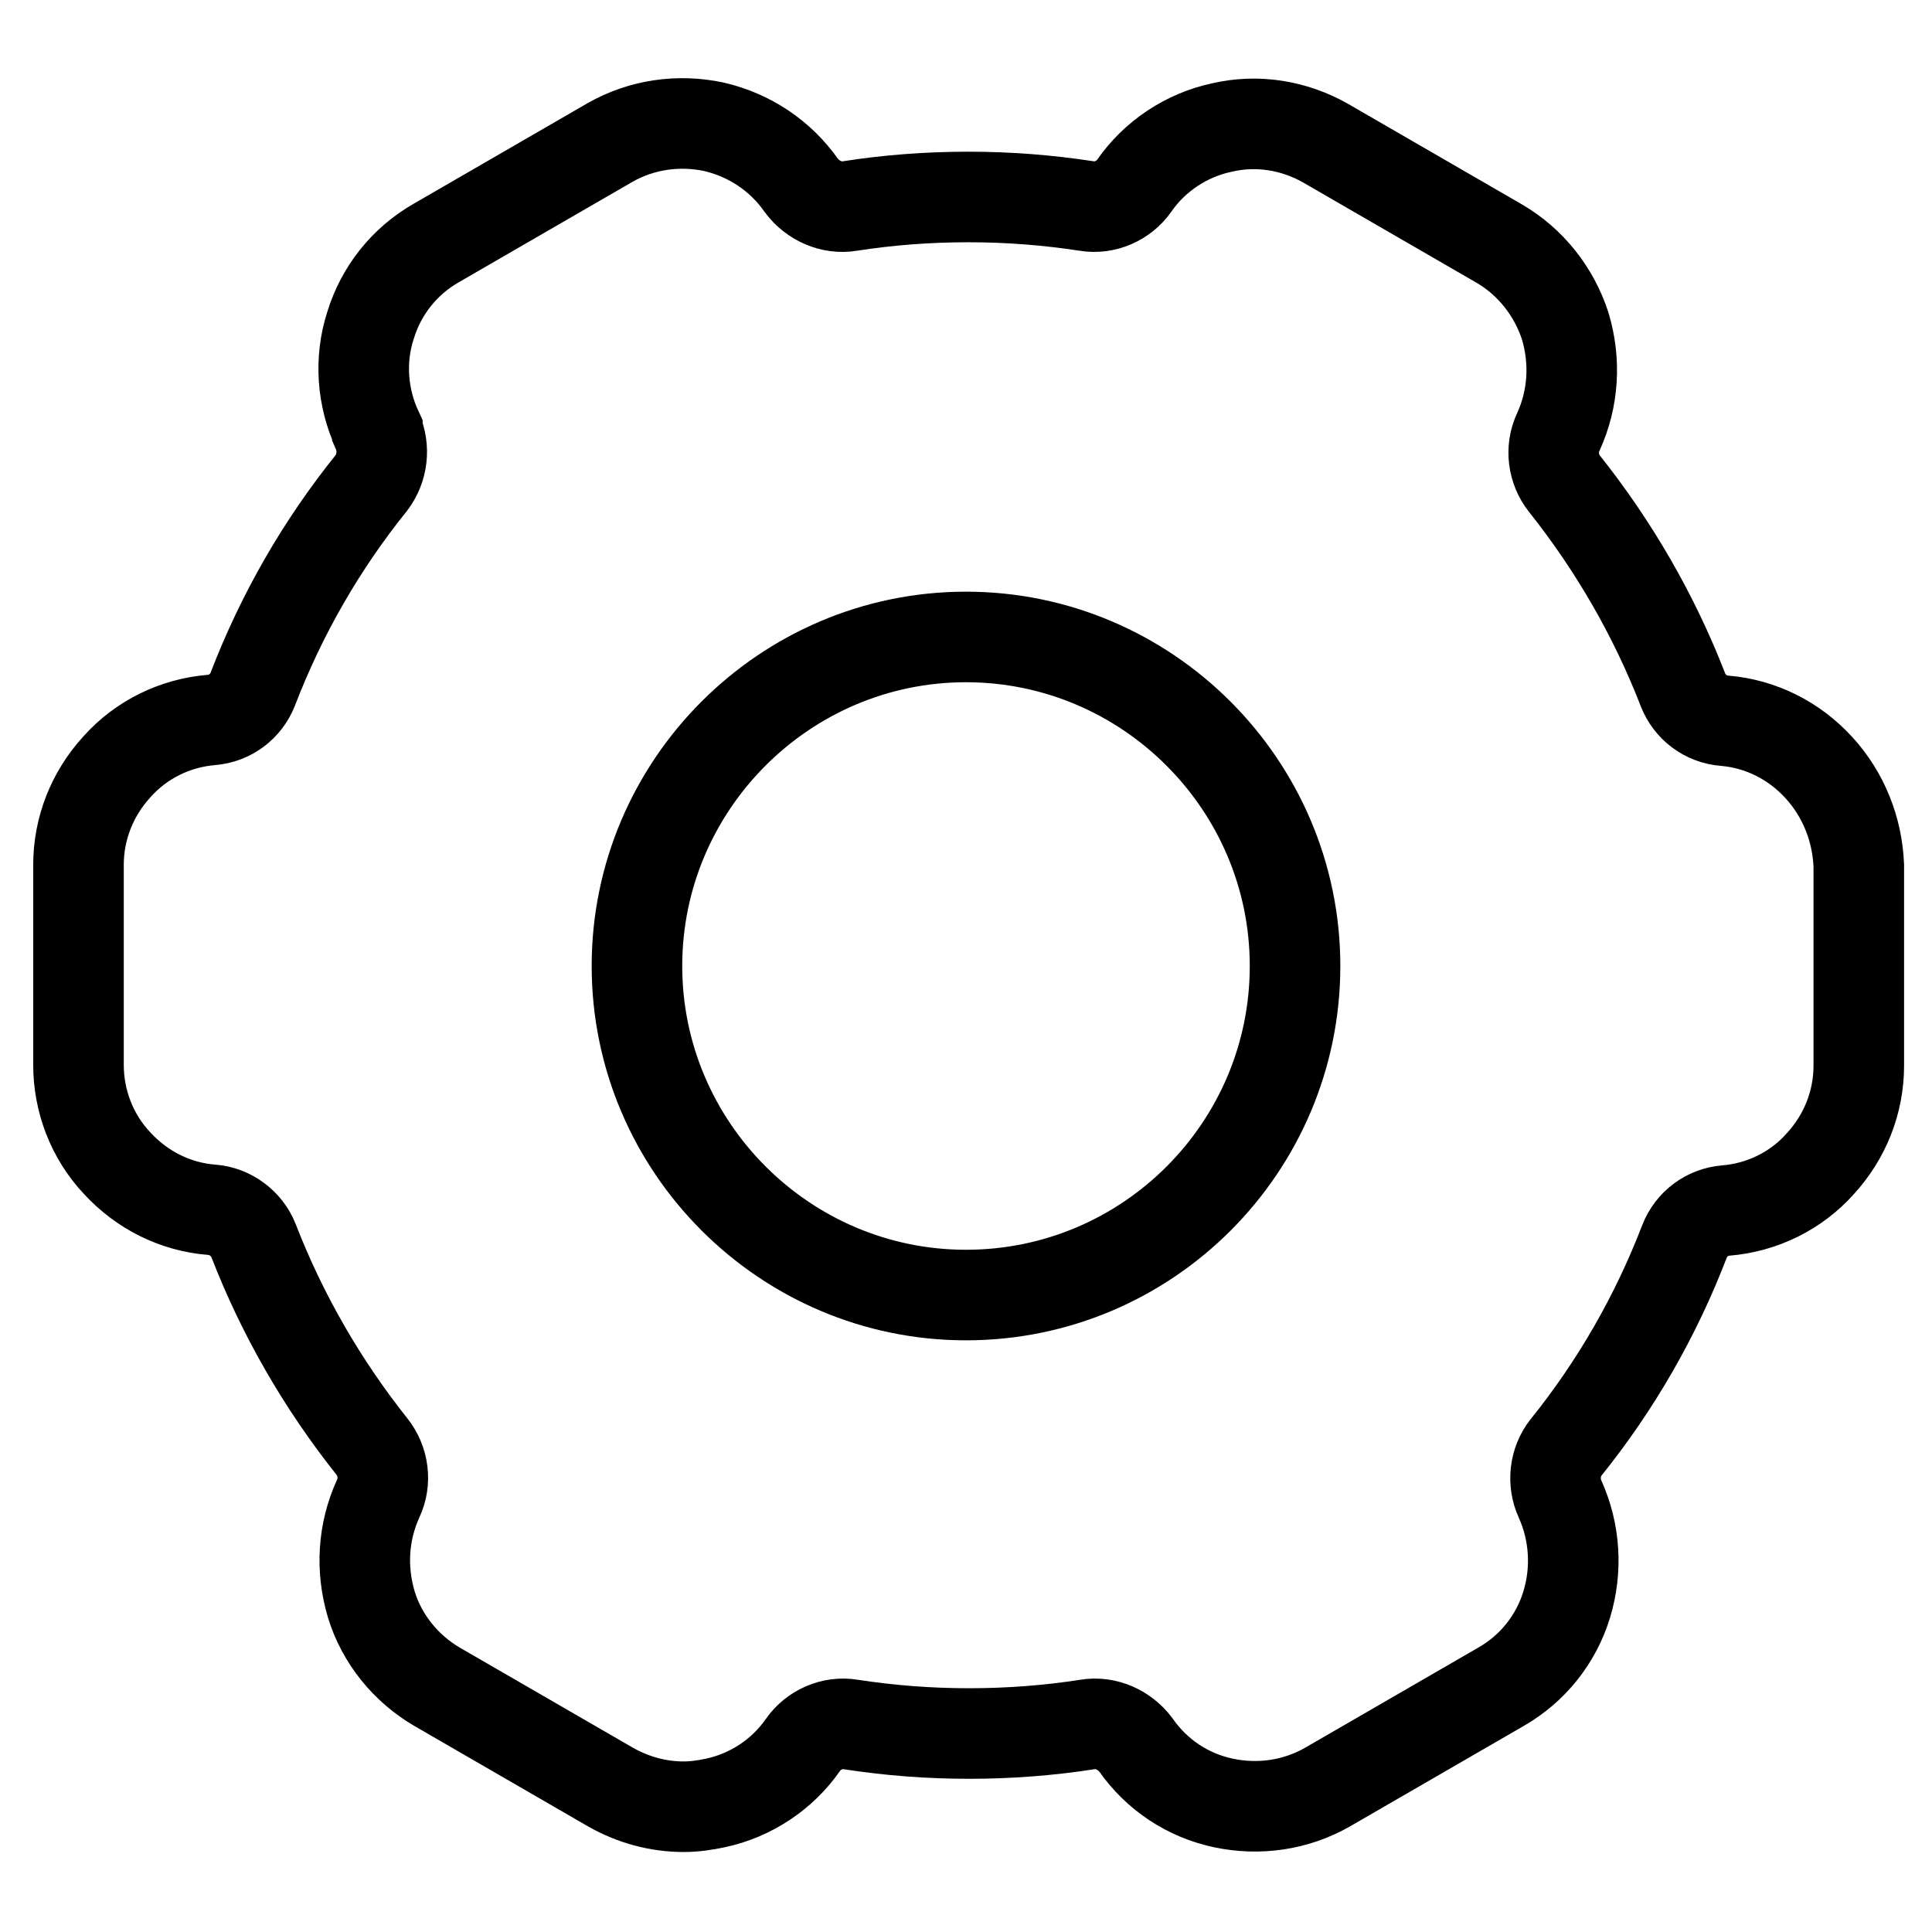
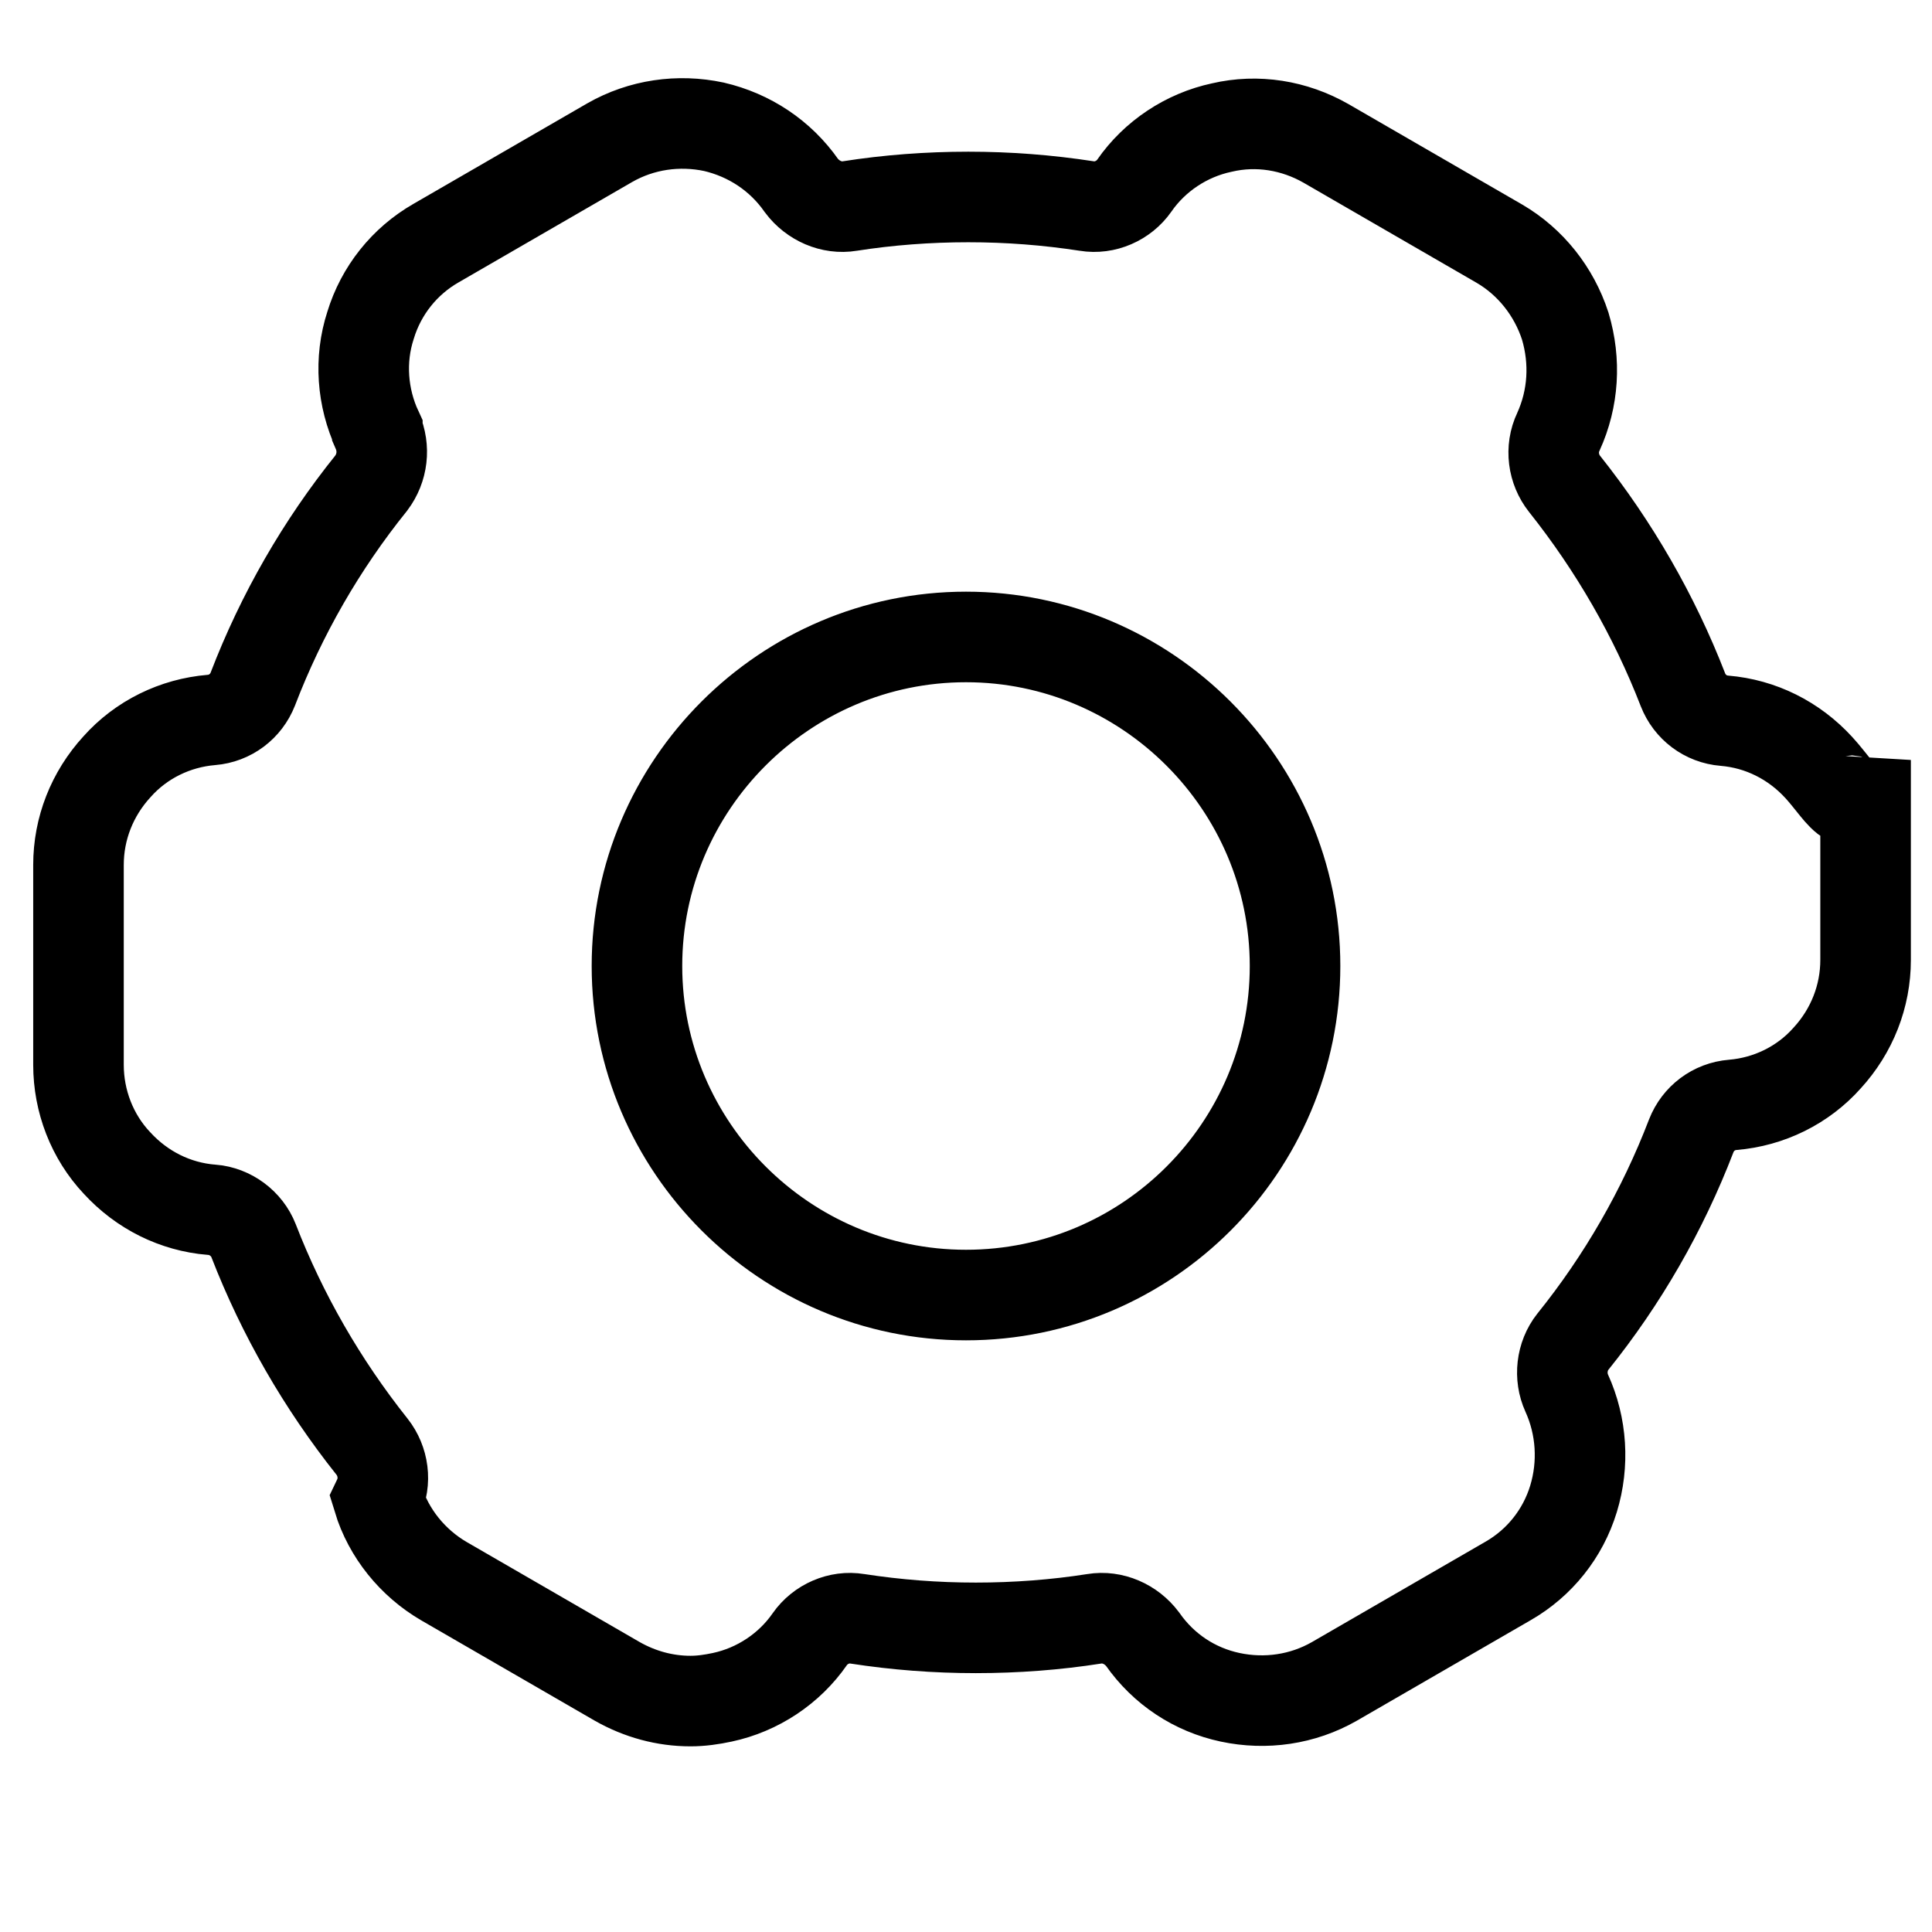
<svg xmlns="http://www.w3.org/2000/svg" version="1.1" x="0px" y="0px" viewBox="0 0 256 256" enable-background="new 0 0 256 256" xml:space="preserve">
  <g>
-     <path stroke-width="12" fill-opacity="0" stroke="#000000" d="M241,101.7c-3.3-3.6-7.7-5.8-12.5-6.2h0c-2.5-0.2-4.6-1.8-5.5-4.1c-3.8-9.8-9.1-19-15.7-27.3 c-1.5-1.9-1.9-4.6-0.8-6.9c2-4.4,2.3-9.3,0.9-14c-1.5-4.6-4.6-8.5-8.7-10.9l-23-13.3c-4.2-2.4-9.1-3.2-13.8-2.1 c-4.7,1-8.9,3.8-11.6,7.7l0,0c-1.4,2-3.9,3.1-6.3,2.7c-5.2-0.8-10.4-1.2-15.7-1.2c-5.3,0-10.6,0.4-15.7,1.2 c-2.4,0.4-4.9-0.7-6.4-2.7c-2.8-4-6.9-6.7-11.6-7.8c-4.7-1-9.6-0.3-13.8,2.1l-23,13.3c-4.2,2.4-7.3,6.3-8.7,10.9 c-1.5,4.6-1.1,9.6,0.9,13.9l0,0.1c1,2.3,0.7,4.9-0.8,6.9c-6.6,8.2-11.9,17.4-15.7,27.3c-0.9,2.3-3,3.9-5.5,4.1h0 c-4.8,0.4-9.3,2.6-12.5,6.2c-3.3,3.6-5.1,8.2-5.1,13v26.5c0,4.8,1.8,9.5,5.1,13c3.3,3.6,7.7,5.8,12.5,6.2h0.1 c2.4,0.2,4.6,1.8,5.5,4.1c3.8,9.8,9.1,19,15.7,27.3c1.5,1.9,1.9,4.6,0.8,6.9c-2,4.4-2.3,9.3-0.9,14c1.4,4.6,4.6,8.5,8.7,10.9 l23,13.3c3,1.7,6.3,2.6,9.7,2.6c1.4,0,2.8-0.2,4.2-0.5c4.7-1,8.9-3.8,11.6-7.7l0,0c1.4-2,3.9-3.1,6.3-2.7 c5.2,0.8,10.4,1.2,15.7,1.2c5.3,0,10.6-0.4,15.7-1.2c2.4-0.4,4.9,0.7,6.4,2.7c2.8,4,6.9,6.7,11.6,7.7c4.7,1,9.6,0.3,13.8-2.1 l23-13.3c4.2-2.4,7.3-6.3,8.7-10.9c1.4-4.6,1.1-9.6-0.9-14l0,0c-1-2.2-0.7-4.9,0.8-6.8c6.6-8.2,11.9-17.4,15.7-27.3 c0.9-2.3,3-3.9,5.5-4.1c4.8-0.4,9.3-2.6,12.5-6.2c3.3-3.6,5.1-8.2,5.1-13v-26.5C246.1,109.9,244.3,105.3,241,101.7L241,101.7z  M128,171.6c-24,0-43.6-19.6-43.6-43.6c0-24,19.6-43.6,43.6-43.6c24,0,43.6,19.6,43.6,43.6C171.6,152,152.1,171.6,128,171.6z" />
+     <path stroke-width="12" fill-opacity="0" stroke="#000000" d="M241,101.7c-3.3-3.6-7.7-5.8-12.5-6.2h0c-2.5-0.2-4.6-1.8-5.5-4.1c-3.8-9.8-9.1-19-15.7-27.3 c-1.5-1.9-1.9-4.6-0.8-6.9c2-4.4,2.3-9.3,0.9-14c-1.5-4.6-4.6-8.5-8.7-10.9l-23-13.3c-4.2-2.4-9.1-3.2-13.8-2.1 c-4.7,1-8.9,3.8-11.6,7.7l0,0c-1.4,2-3.9,3.1-6.3,2.7c-5.2-0.8-10.4-1.2-15.7-1.2c-5.3,0-10.6,0.4-15.7,1.2 c-2.4,0.4-4.9-0.7-6.4-2.7c-2.8-4-6.9-6.7-11.6-7.8c-4.7-1-9.6-0.3-13.8,2.1l-23,13.3c-4.2,2.4-7.3,6.3-8.7,10.9 c-1.5,4.6-1.1,9.6,0.9,13.9l0,0.1c1,2.3,0.7,4.9-0.8,6.9c-6.6,8.2-11.9,17.4-15.7,27.3c-0.9,2.3-3,3.9-5.5,4.1h0 c-4.8,0.4-9.3,2.6-12.5,6.2c-3.3,3.6-5.1,8.2-5.1,13v26.5c0,4.8,1.8,9.5,5.1,13c3.3,3.6,7.7,5.8,12.5,6.2h0.1 c2.4,0.2,4.6,1.8,5.5,4.1c3.8,9.8,9.1,19,15.7,27.3c1.5,1.9,1.9,4.6,0.8,6.9c1.4,4.6,4.6,8.5,8.7,10.9 l23,13.3c3,1.7,6.3,2.6,9.7,2.6c1.4,0,2.8-0.2,4.2-0.5c4.7-1,8.9-3.8,11.6-7.7l0,0c1.4-2,3.9-3.1,6.3-2.7 c5.2,0.8,10.4,1.2,15.7,1.2c5.3,0,10.6-0.4,15.7-1.2c2.4-0.4,4.9,0.7,6.4,2.7c2.8,4,6.9,6.7,11.6,7.7c4.7,1,9.6,0.3,13.8-2.1 l23-13.3c4.2-2.4,7.3-6.3,8.7-10.9c1.4-4.6,1.1-9.6-0.9-14l0,0c-1-2.2-0.7-4.9,0.8-6.8c6.6-8.2,11.9-17.4,15.7-27.3 c0.9-2.3,3-3.9,5.5-4.1c4.8-0.4,9.3-2.6,12.5-6.2c3.3-3.6,5.1-8.2,5.1-13v-26.5C246.1,109.9,244.3,105.3,241,101.7L241,101.7z  M128,171.6c-24,0-43.6-19.6-43.6-43.6c0-24,19.6-43.6,43.6-43.6c24,0,43.6,19.6,43.6,43.6C171.6,152,152.1,171.6,128,171.6z" />
  </g>
</svg>